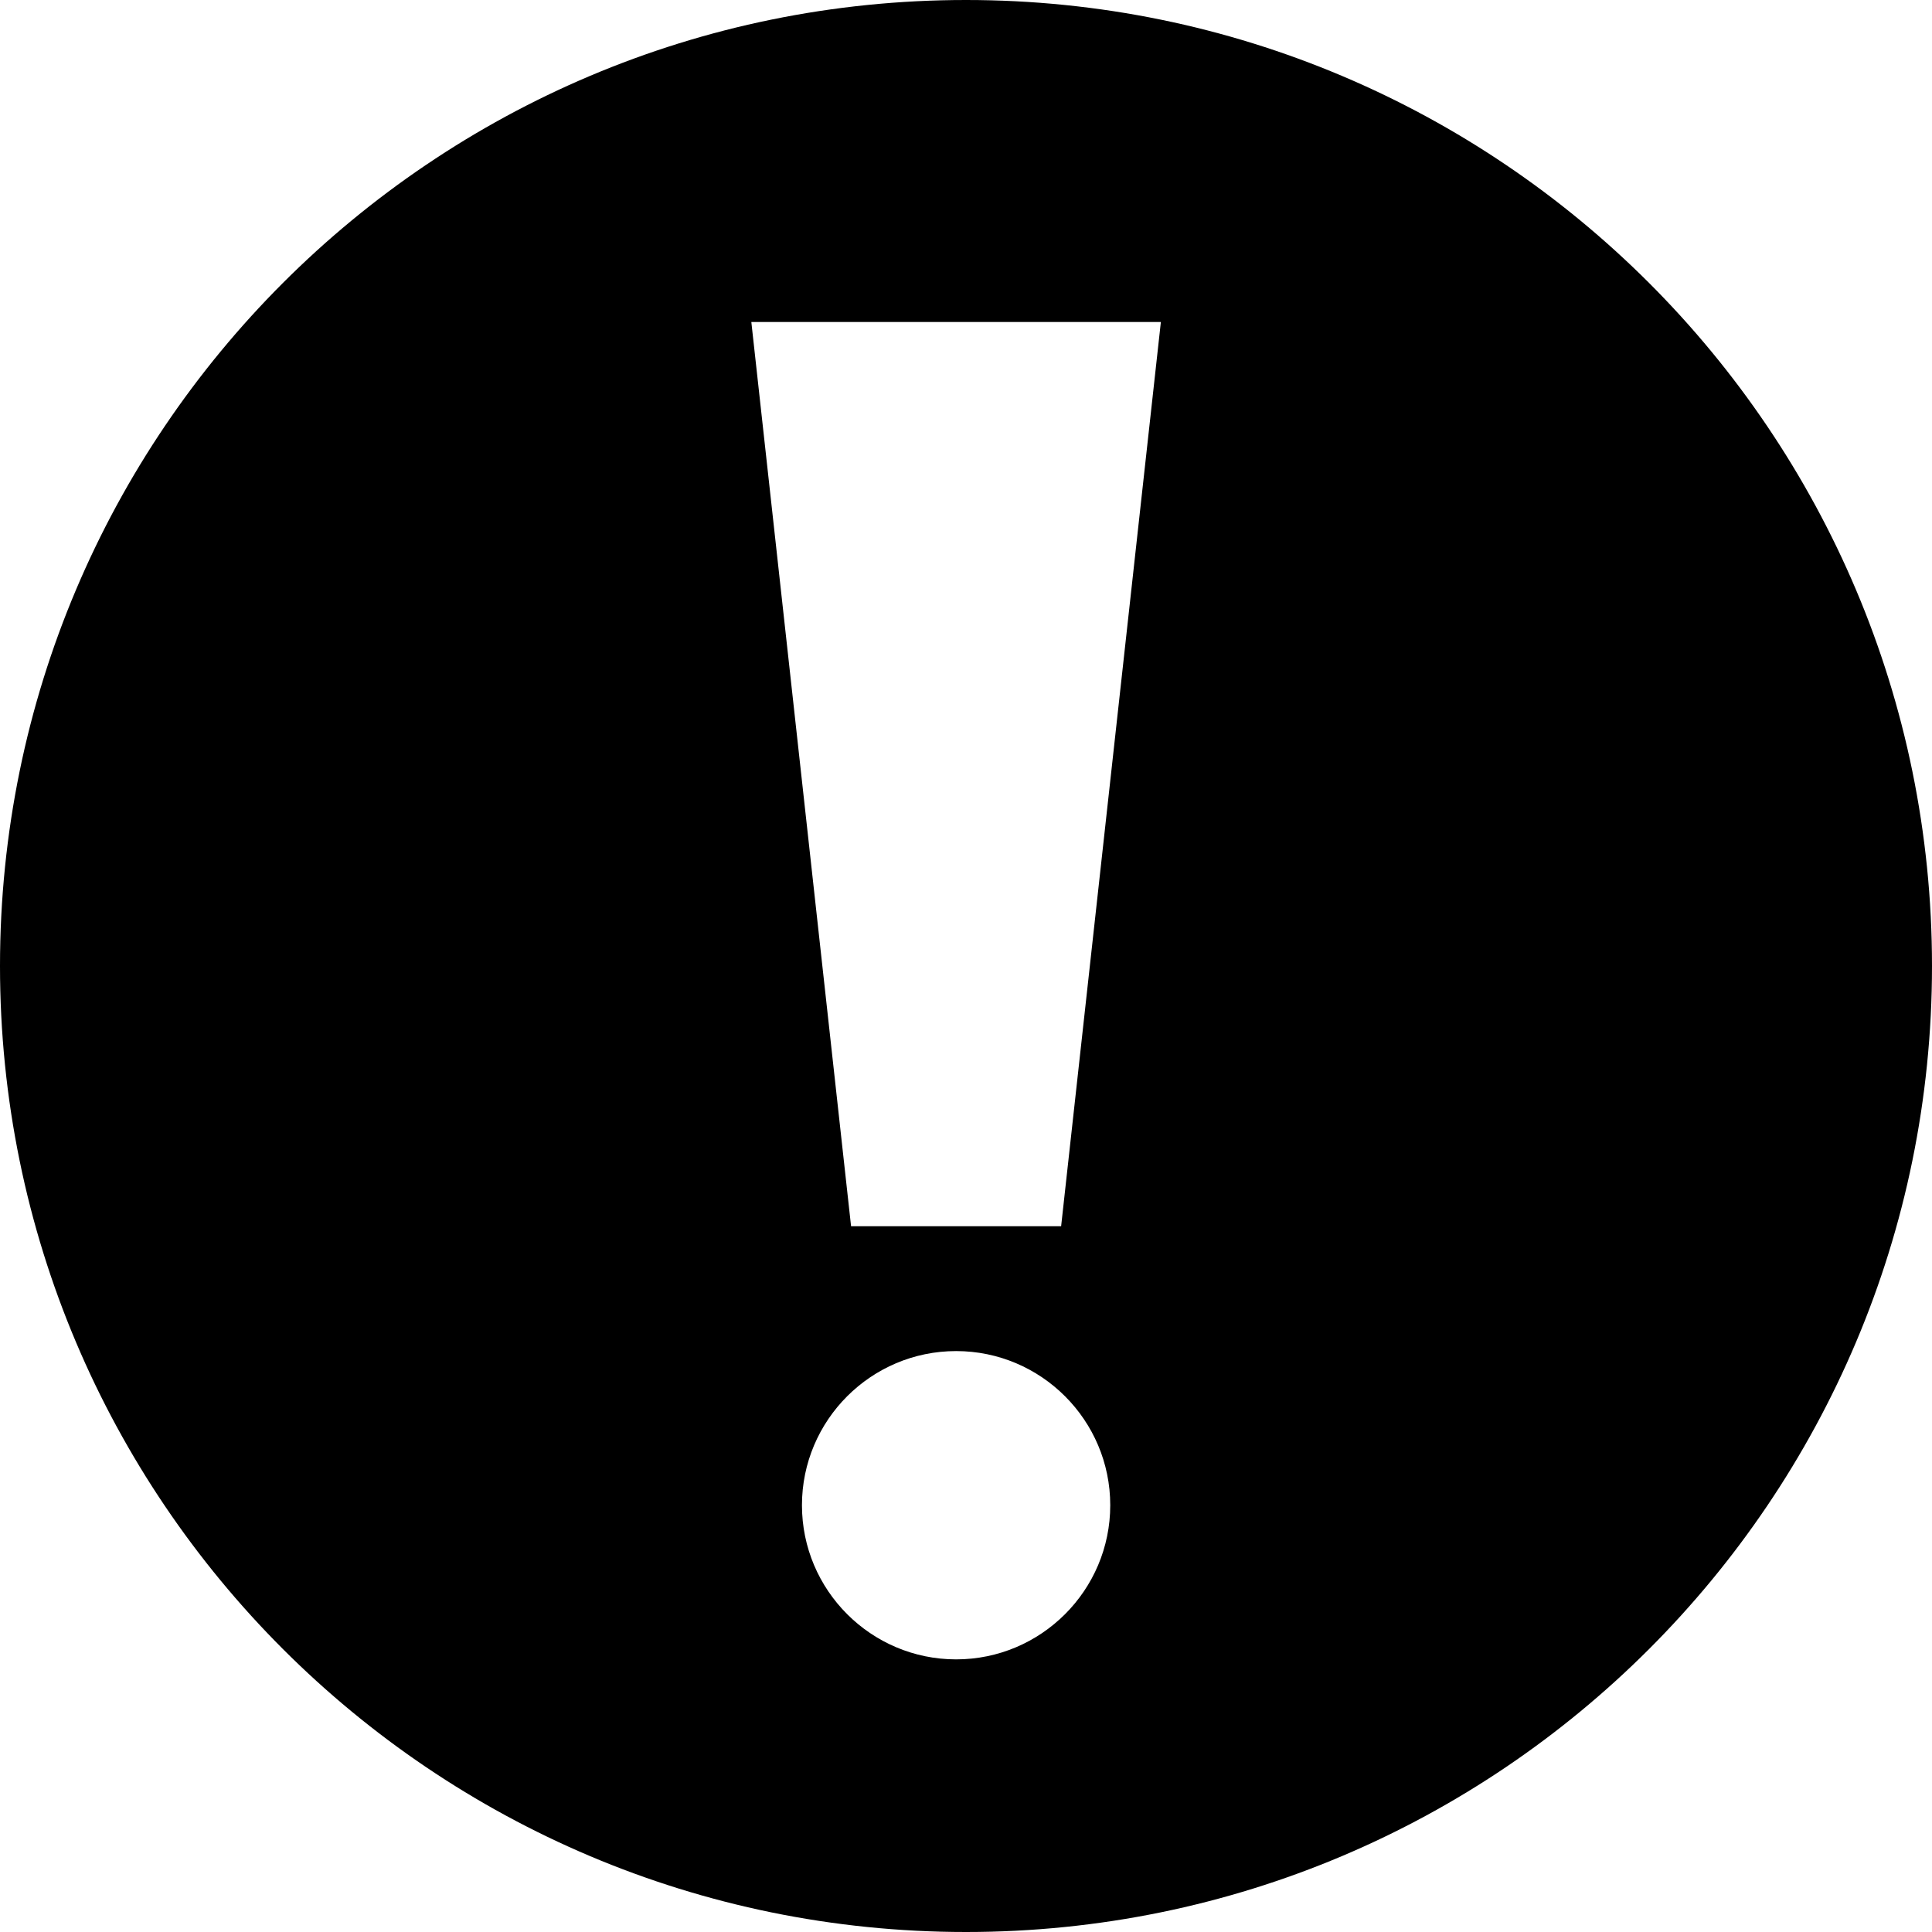
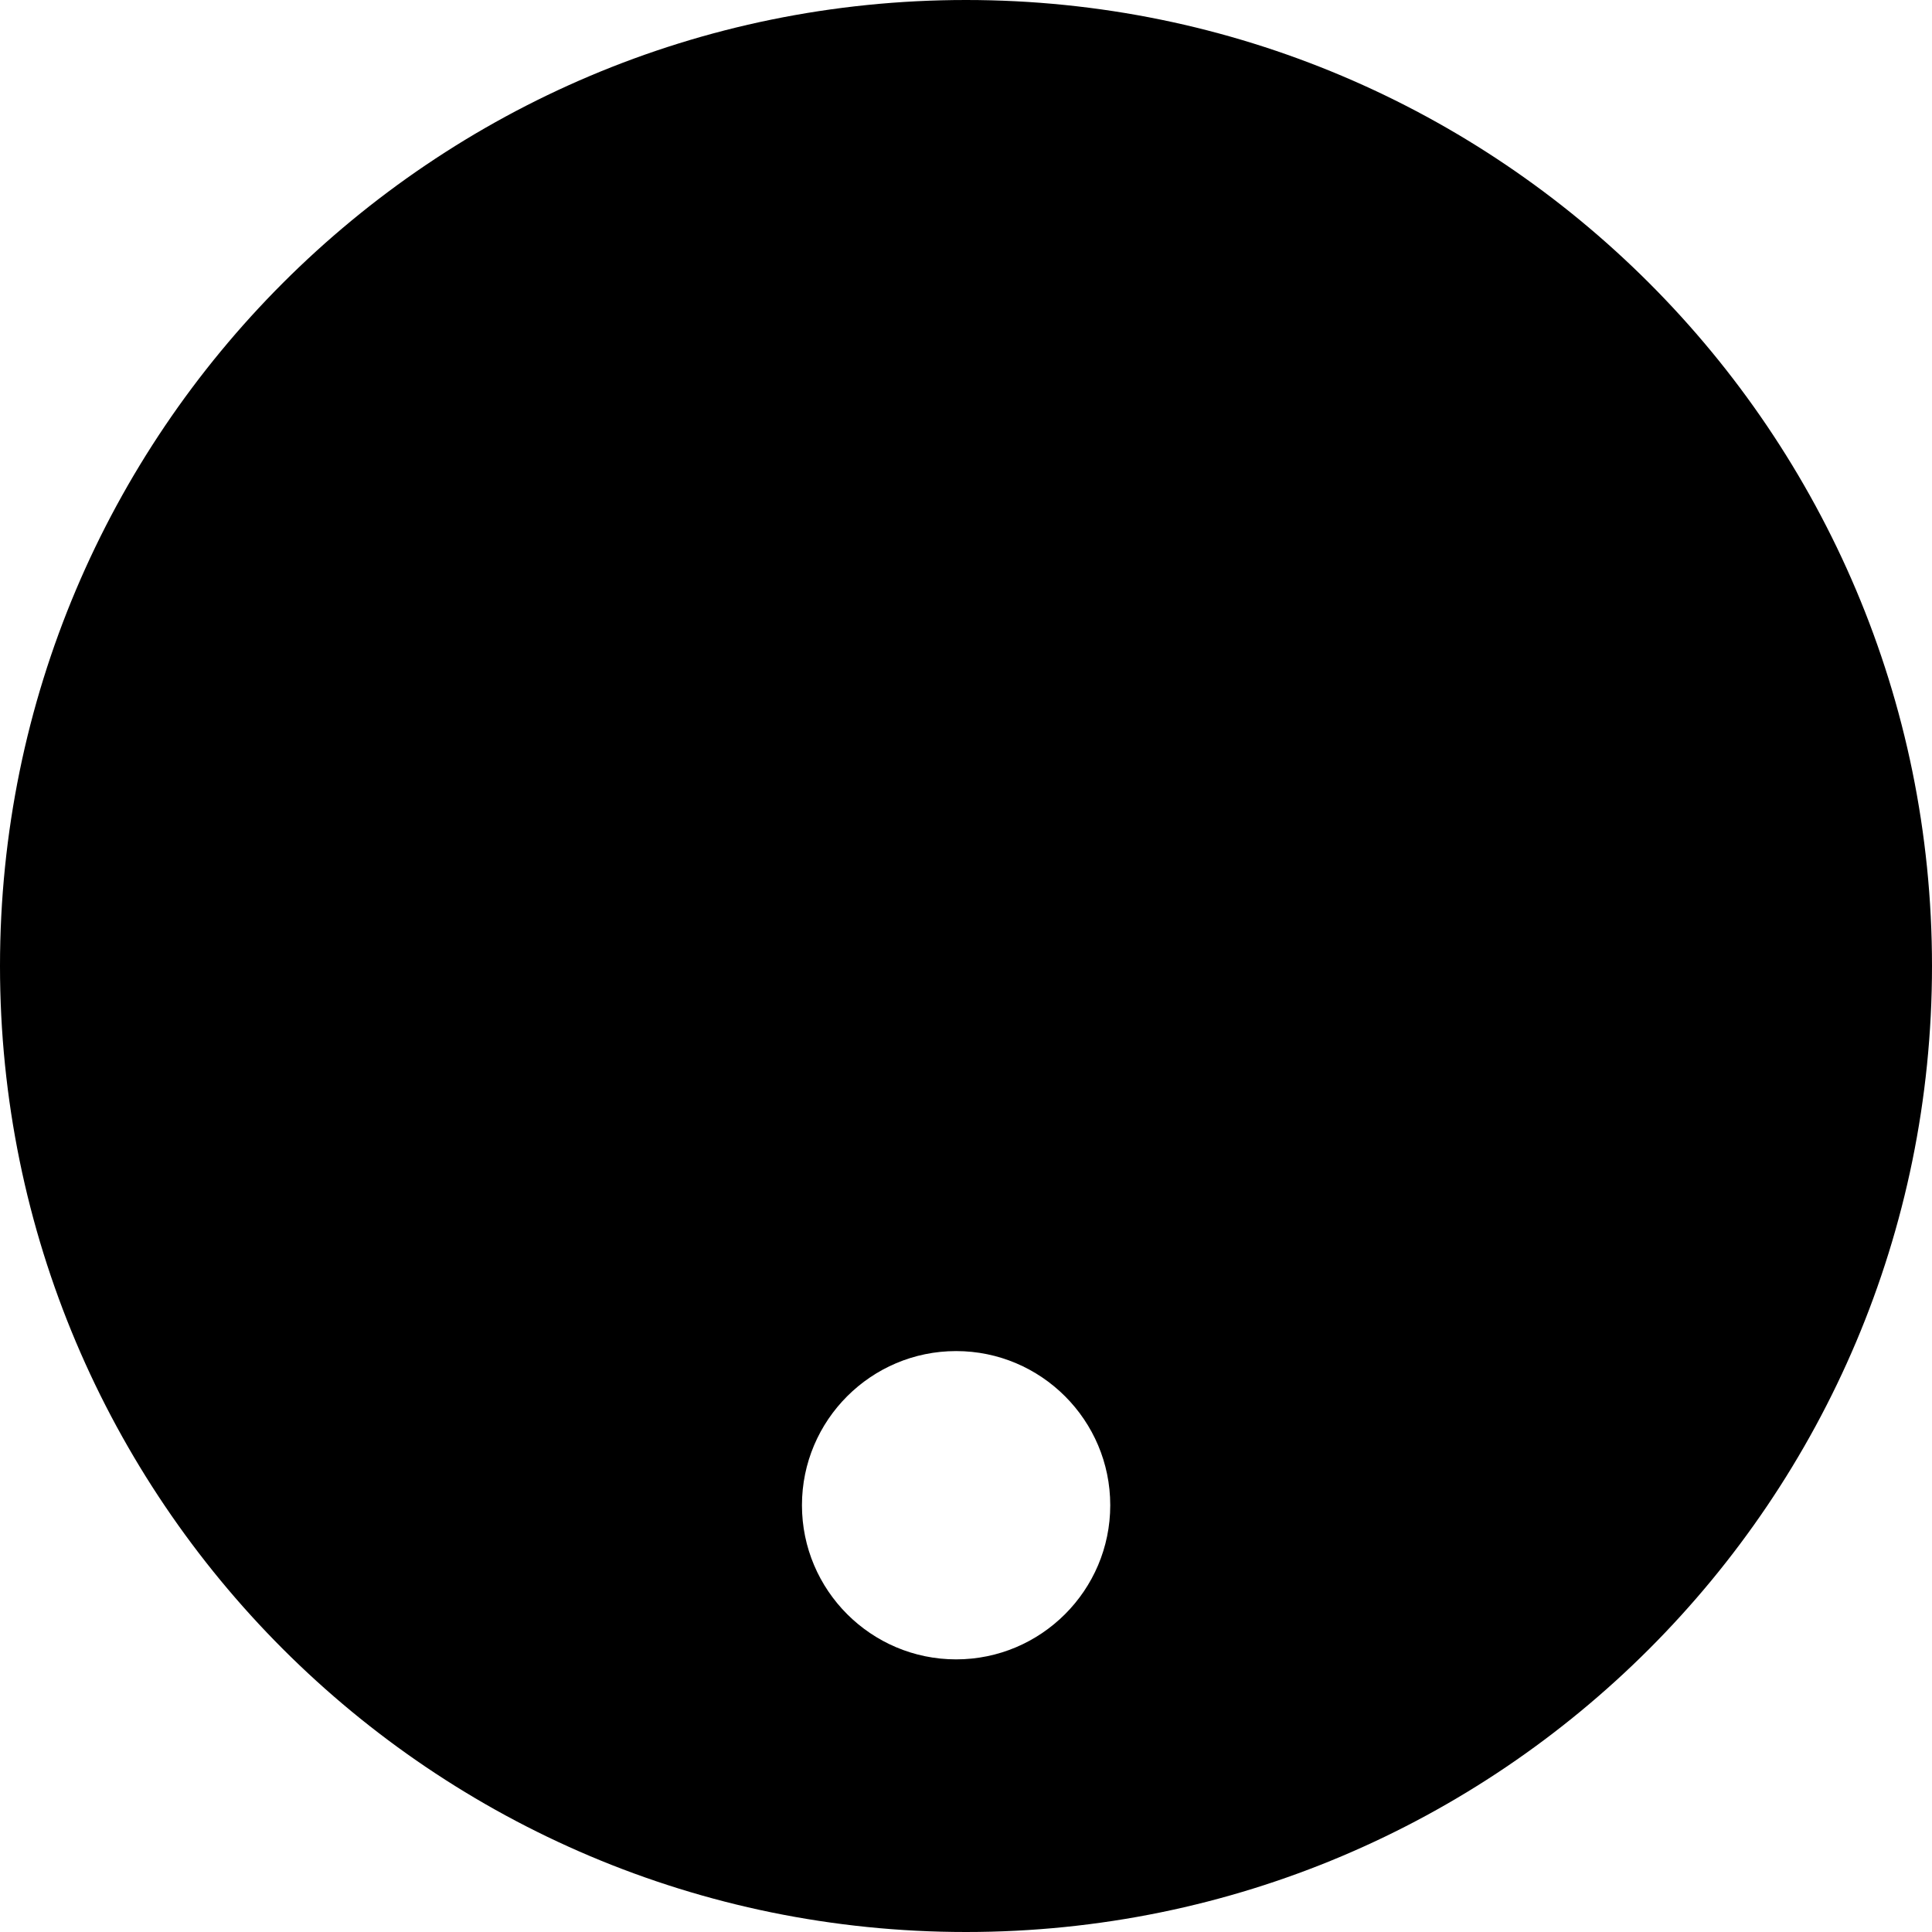
<svg xmlns="http://www.w3.org/2000/svg" fill="#000000" width="800px" height="800px" viewBox="0 0 1920 1920">
-   <path d="M960 0c530.193 0 960 429.807 960 960s-429.807 960-960 960S0 1490.193 0 960 429.807 0 960 0Zm-9.838 1342.685c-84.47 0-153.19 68.721-153.19 153.19 0 84.47 68.72 153.192 153.19 153.192s153.19-68.721 153.19-153.191-68.72-153.19-153.19-153.19ZM1153.658 320H746.667l99.118 898.623h208.755L1153.658 320Z" fill-rule="evenodd" />
+   <path d="M960 0c530.193 0 960 429.807 960 960s-429.807 960-960 960S0 1490.193 0 960 429.807 0 960 0Zm-9.838 1342.685c-84.47 0-153.19 68.721-153.19 153.19 0 84.47 68.72 153.192 153.19 153.192s153.19-68.721 153.19-153.191-68.72-153.19-153.19-153.19ZM1153.658 320H746.667h208.755L1153.658 320Z" fill-rule="evenodd" />
</svg>